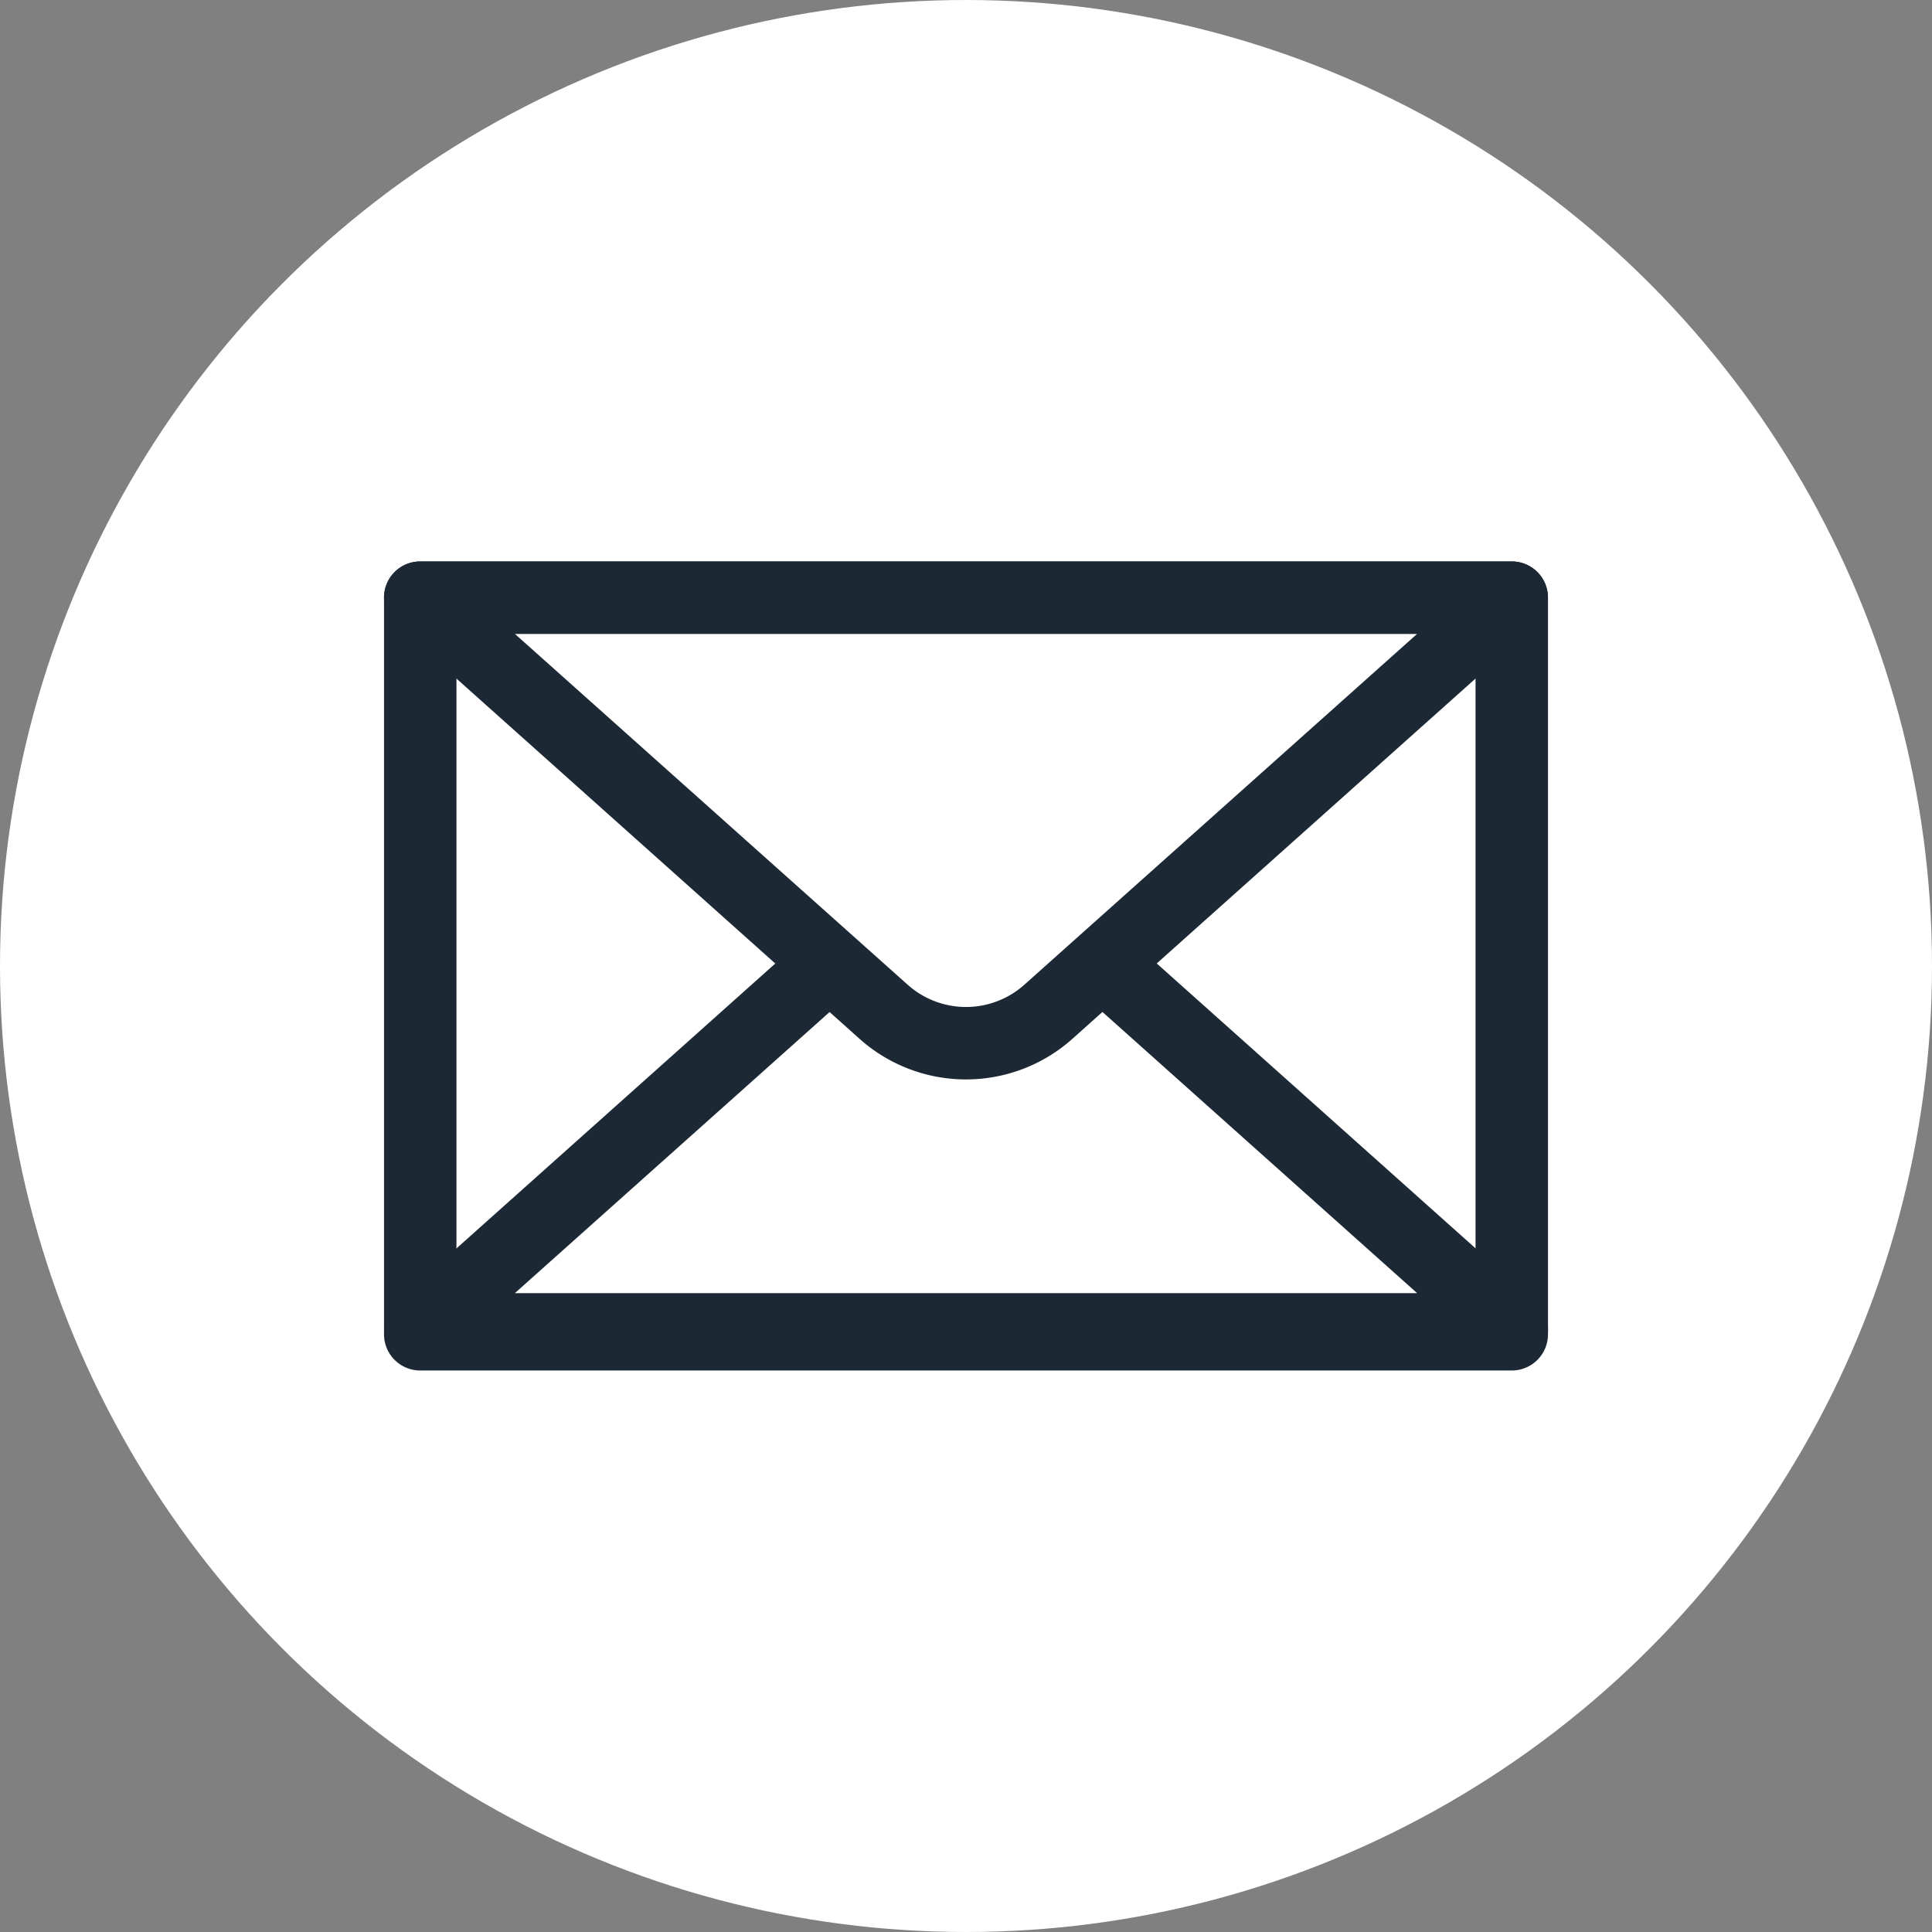
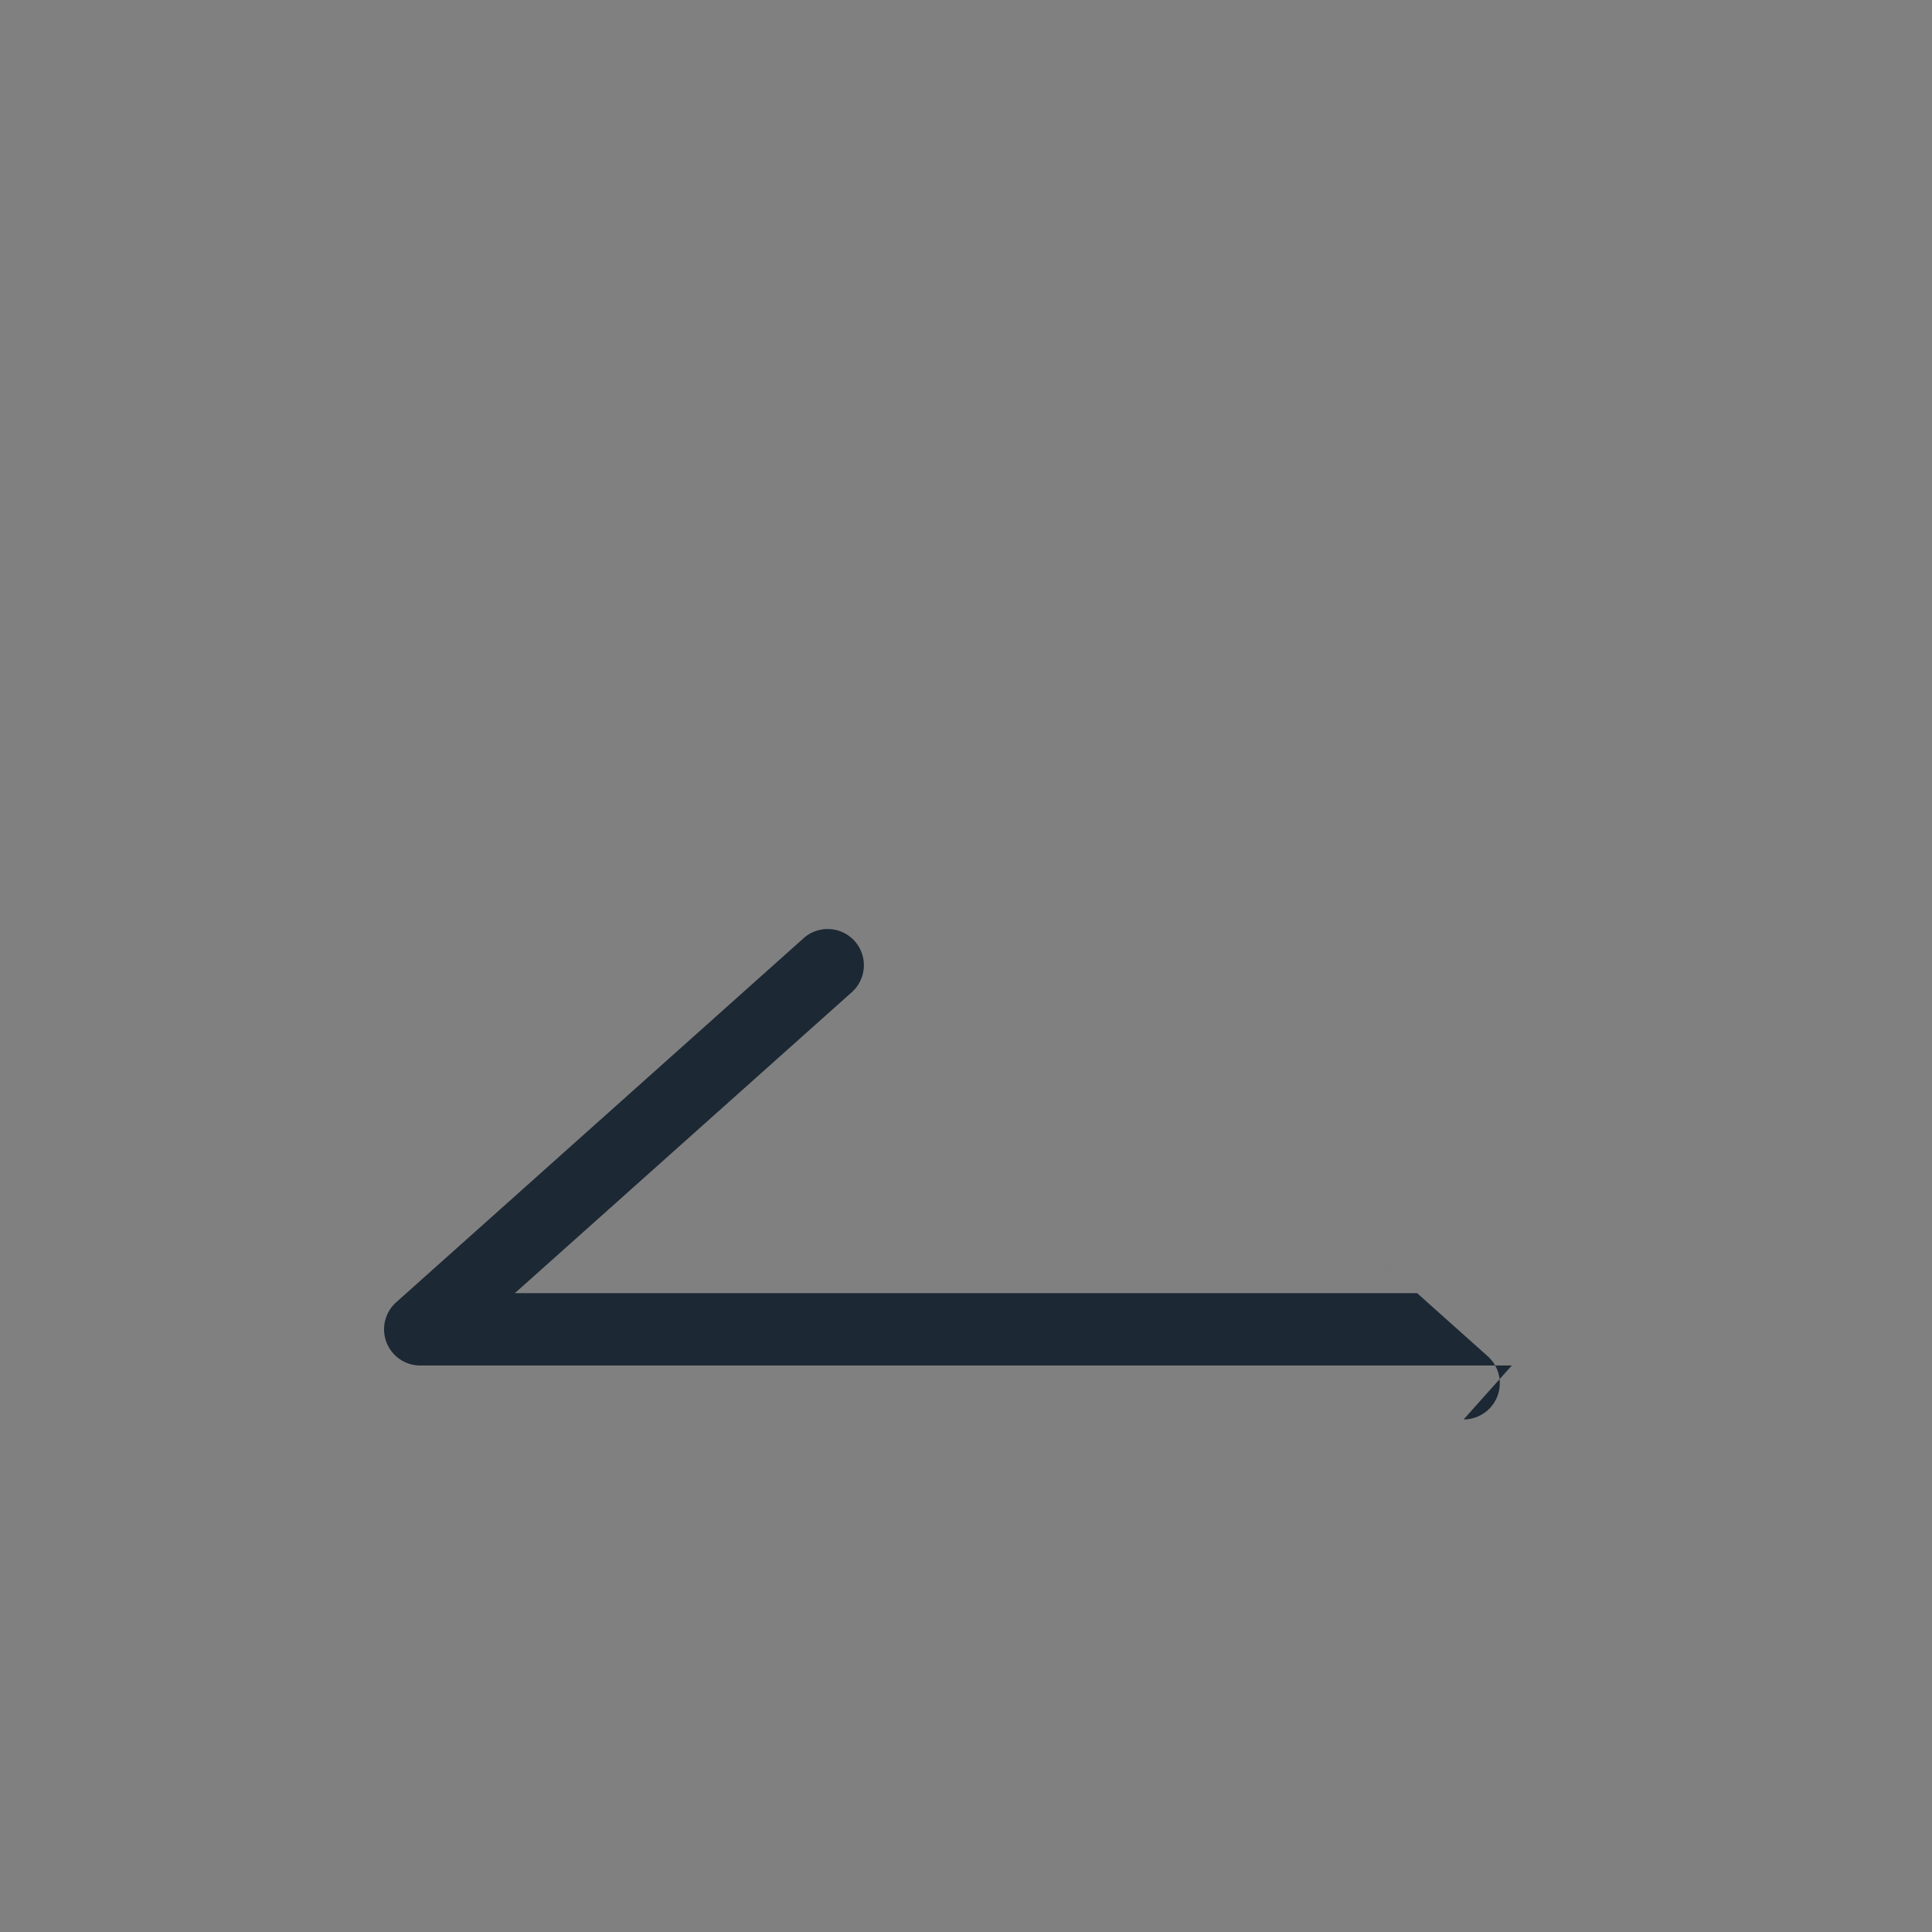
<svg xmlns="http://www.w3.org/2000/svg" id="Layer_1" data-name="Layer 1" viewBox="0 0 364 364">
  <rect x="0" y="0" width="364" height="364" fill="#808080" stroke="none" />
  <defs>
    <style>.cls-1{fill:#fff;}.cls-2{fill:#1c2833;}</style>
  </defs>
  <title>email_valge</title>
-   <circle class="cls-1" cx="182" cy="182" r="182" />
-   <path class="cls-2" d="M422.83,316.21H217.17a6.82,6.82,0,0,1-6.82-6.82V170.6a6.82,6.82,0,0,1,6.82-6.82H422.83a6.82,6.82,0,0,1,6.82,6.82V309.4A6.82,6.82,0,0,1,422.83,316.21ZM224,302.58H416V177.42H224Z" transform="translate(-138 -58)" />
-   <path class="cls-2" d="M320,261.37a30.08,30.08,0,0,1-20.1-7.69l-87.28-78a6.82,6.82,0,0,1,4.54-11.9H422.83a6.82,6.82,0,0,1,4.54,11.9l-87.28,78A30.07,30.07,0,0,1,320,261.37Zm-85-83.95,74,66.1a16.5,16.5,0,0,0,22,0h0l74-66.1Z" transform="translate(-138 -58)" />
-   <path class="cls-2" d="M422.83,315.27H217.17a6.82,6.82,0,0,1-4.54-11.9l76.6-68.45a6.82,6.82,0,1,1,9.09,10.16L235,301.64H405L341.7,245.08a6.82,6.82,0,1,1,9.09-10.16l76.6,68.45a6.82,6.82,0,0,1-4.54,11.9Z" transform="translate(-138 -58)" />
+   <path class="cls-2" d="M422.83,315.27H217.17a6.82,6.82,0,0,1-4.54-11.9l76.6-68.45a6.82,6.82,0,1,1,9.09,10.16L235,301.64H405L341.7,245.08l76.6,68.45a6.82,6.82,0,0,1-4.54,11.9Z" transform="translate(-138 -58)" />
</svg>